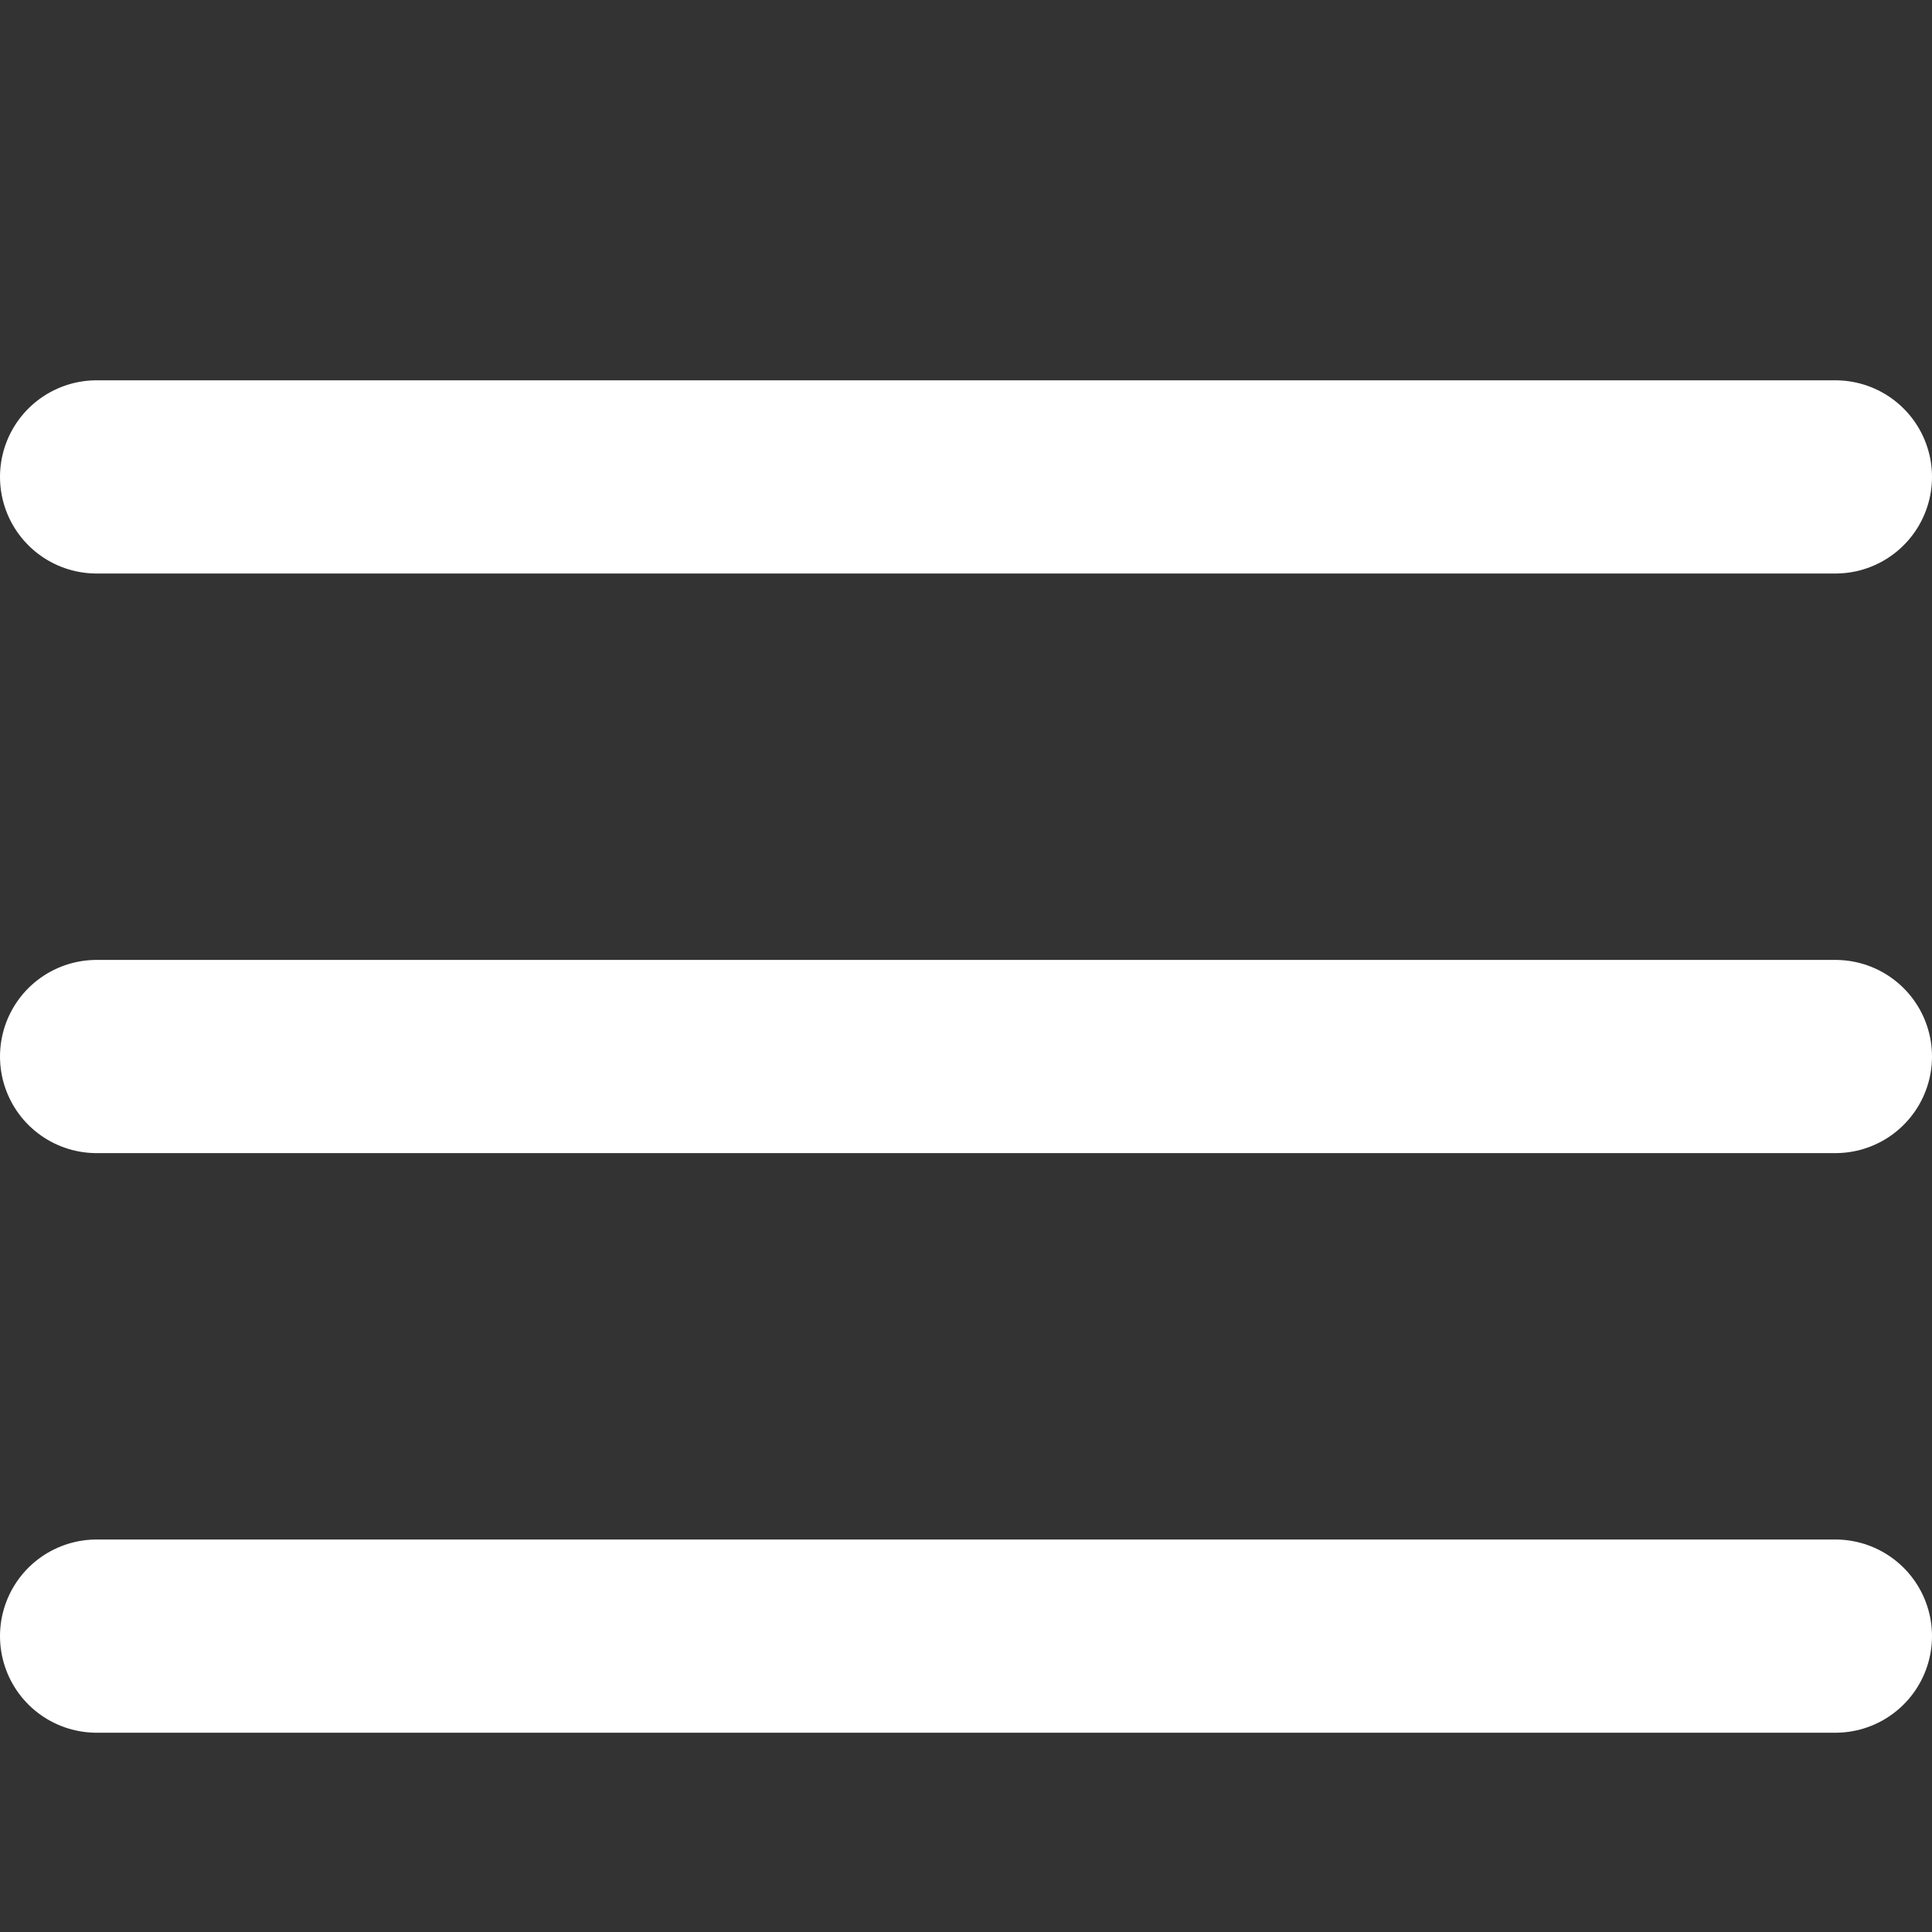
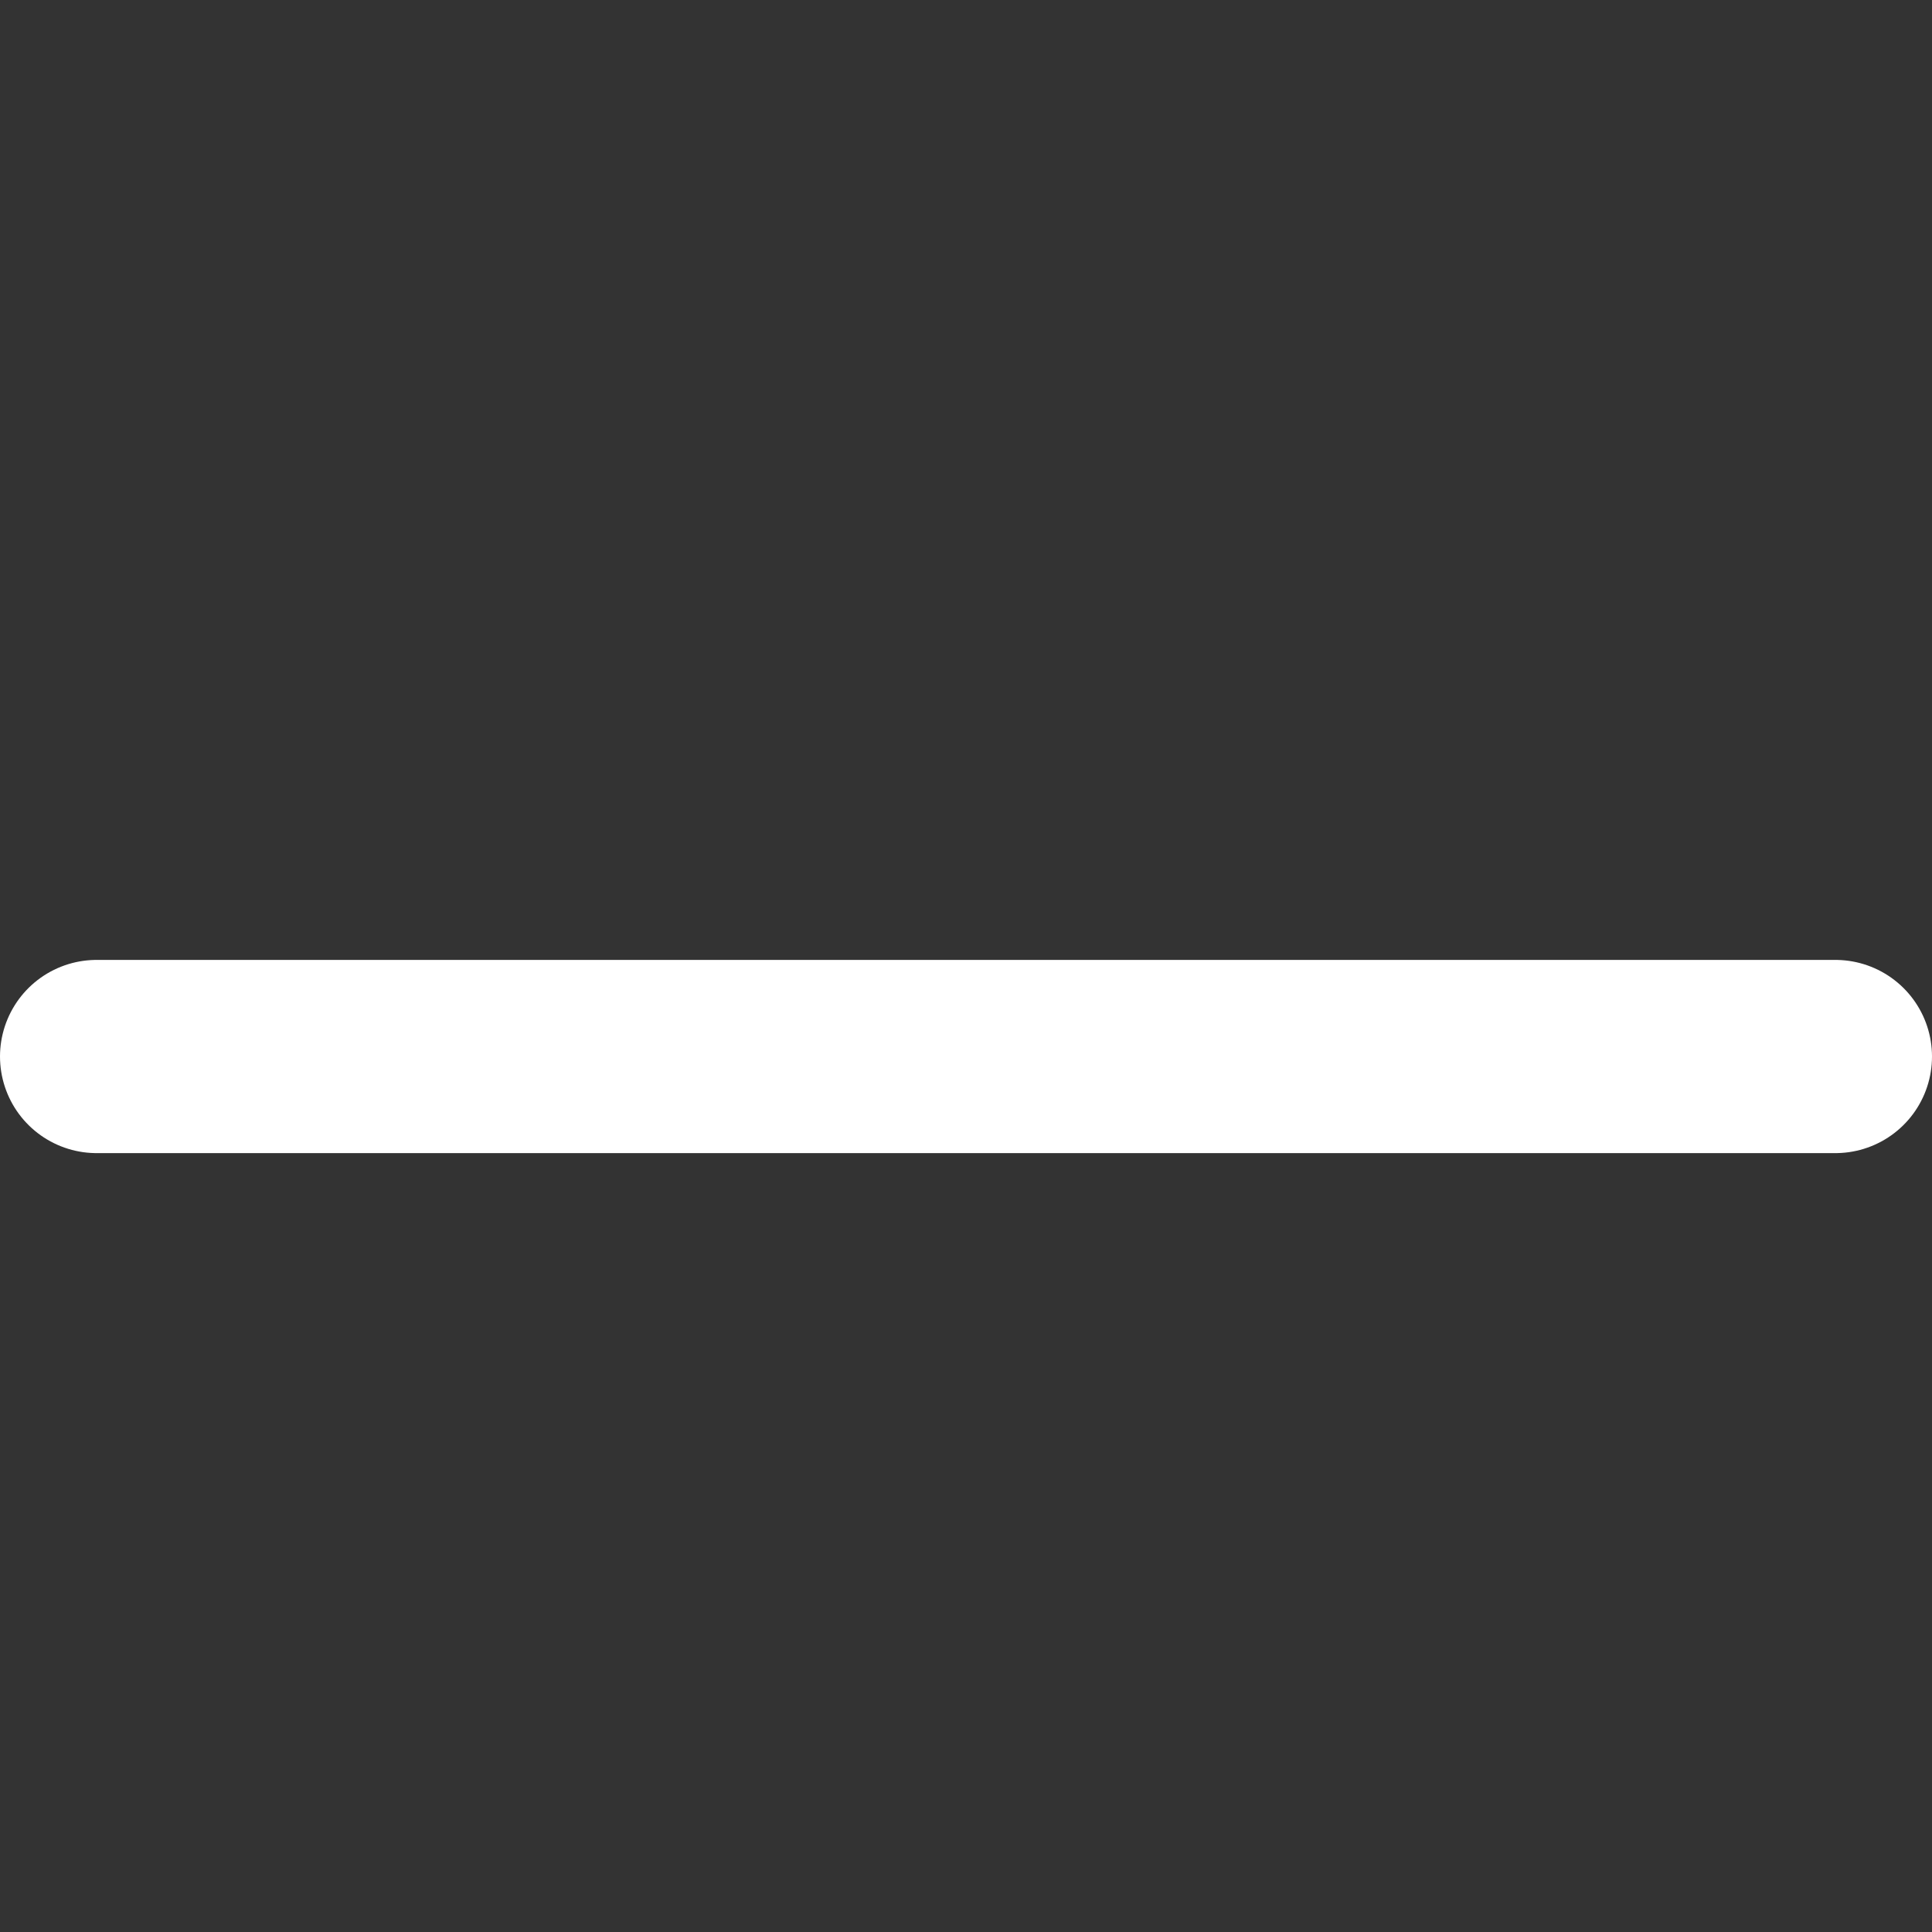
<svg xmlns="http://www.w3.org/2000/svg" version="1.1" id="Layer_1" x="0px" y="0px" width="20px" height="20px" viewBox="0 0 20 20" enable-background="new 0 0 20 20" xml:space="preserve">
  <rect x="0" y="0" width="20" height="20" fill="#333333" stroke="none" />
  <g>
    <line fill="none" stroke="#FFFFFF" stroke-width="2" stroke-linecap="round" stroke-linejoin="round" x1="1" y1="10.937" x2="19" y2="10.937" />
-     <line fill="none" stroke="#FFFFFF" stroke-width="2" stroke-linecap="round" stroke-linejoin="round" x1="1" y1="4.937" x2="19" y2="4.937" />
-     <line fill="none" stroke="#FFFFFF" stroke-width="2" stroke-linecap="round" stroke-linejoin="round" x1="1" y1="16.937" x2="19" y2="16.937" />
  </g>
</svg>